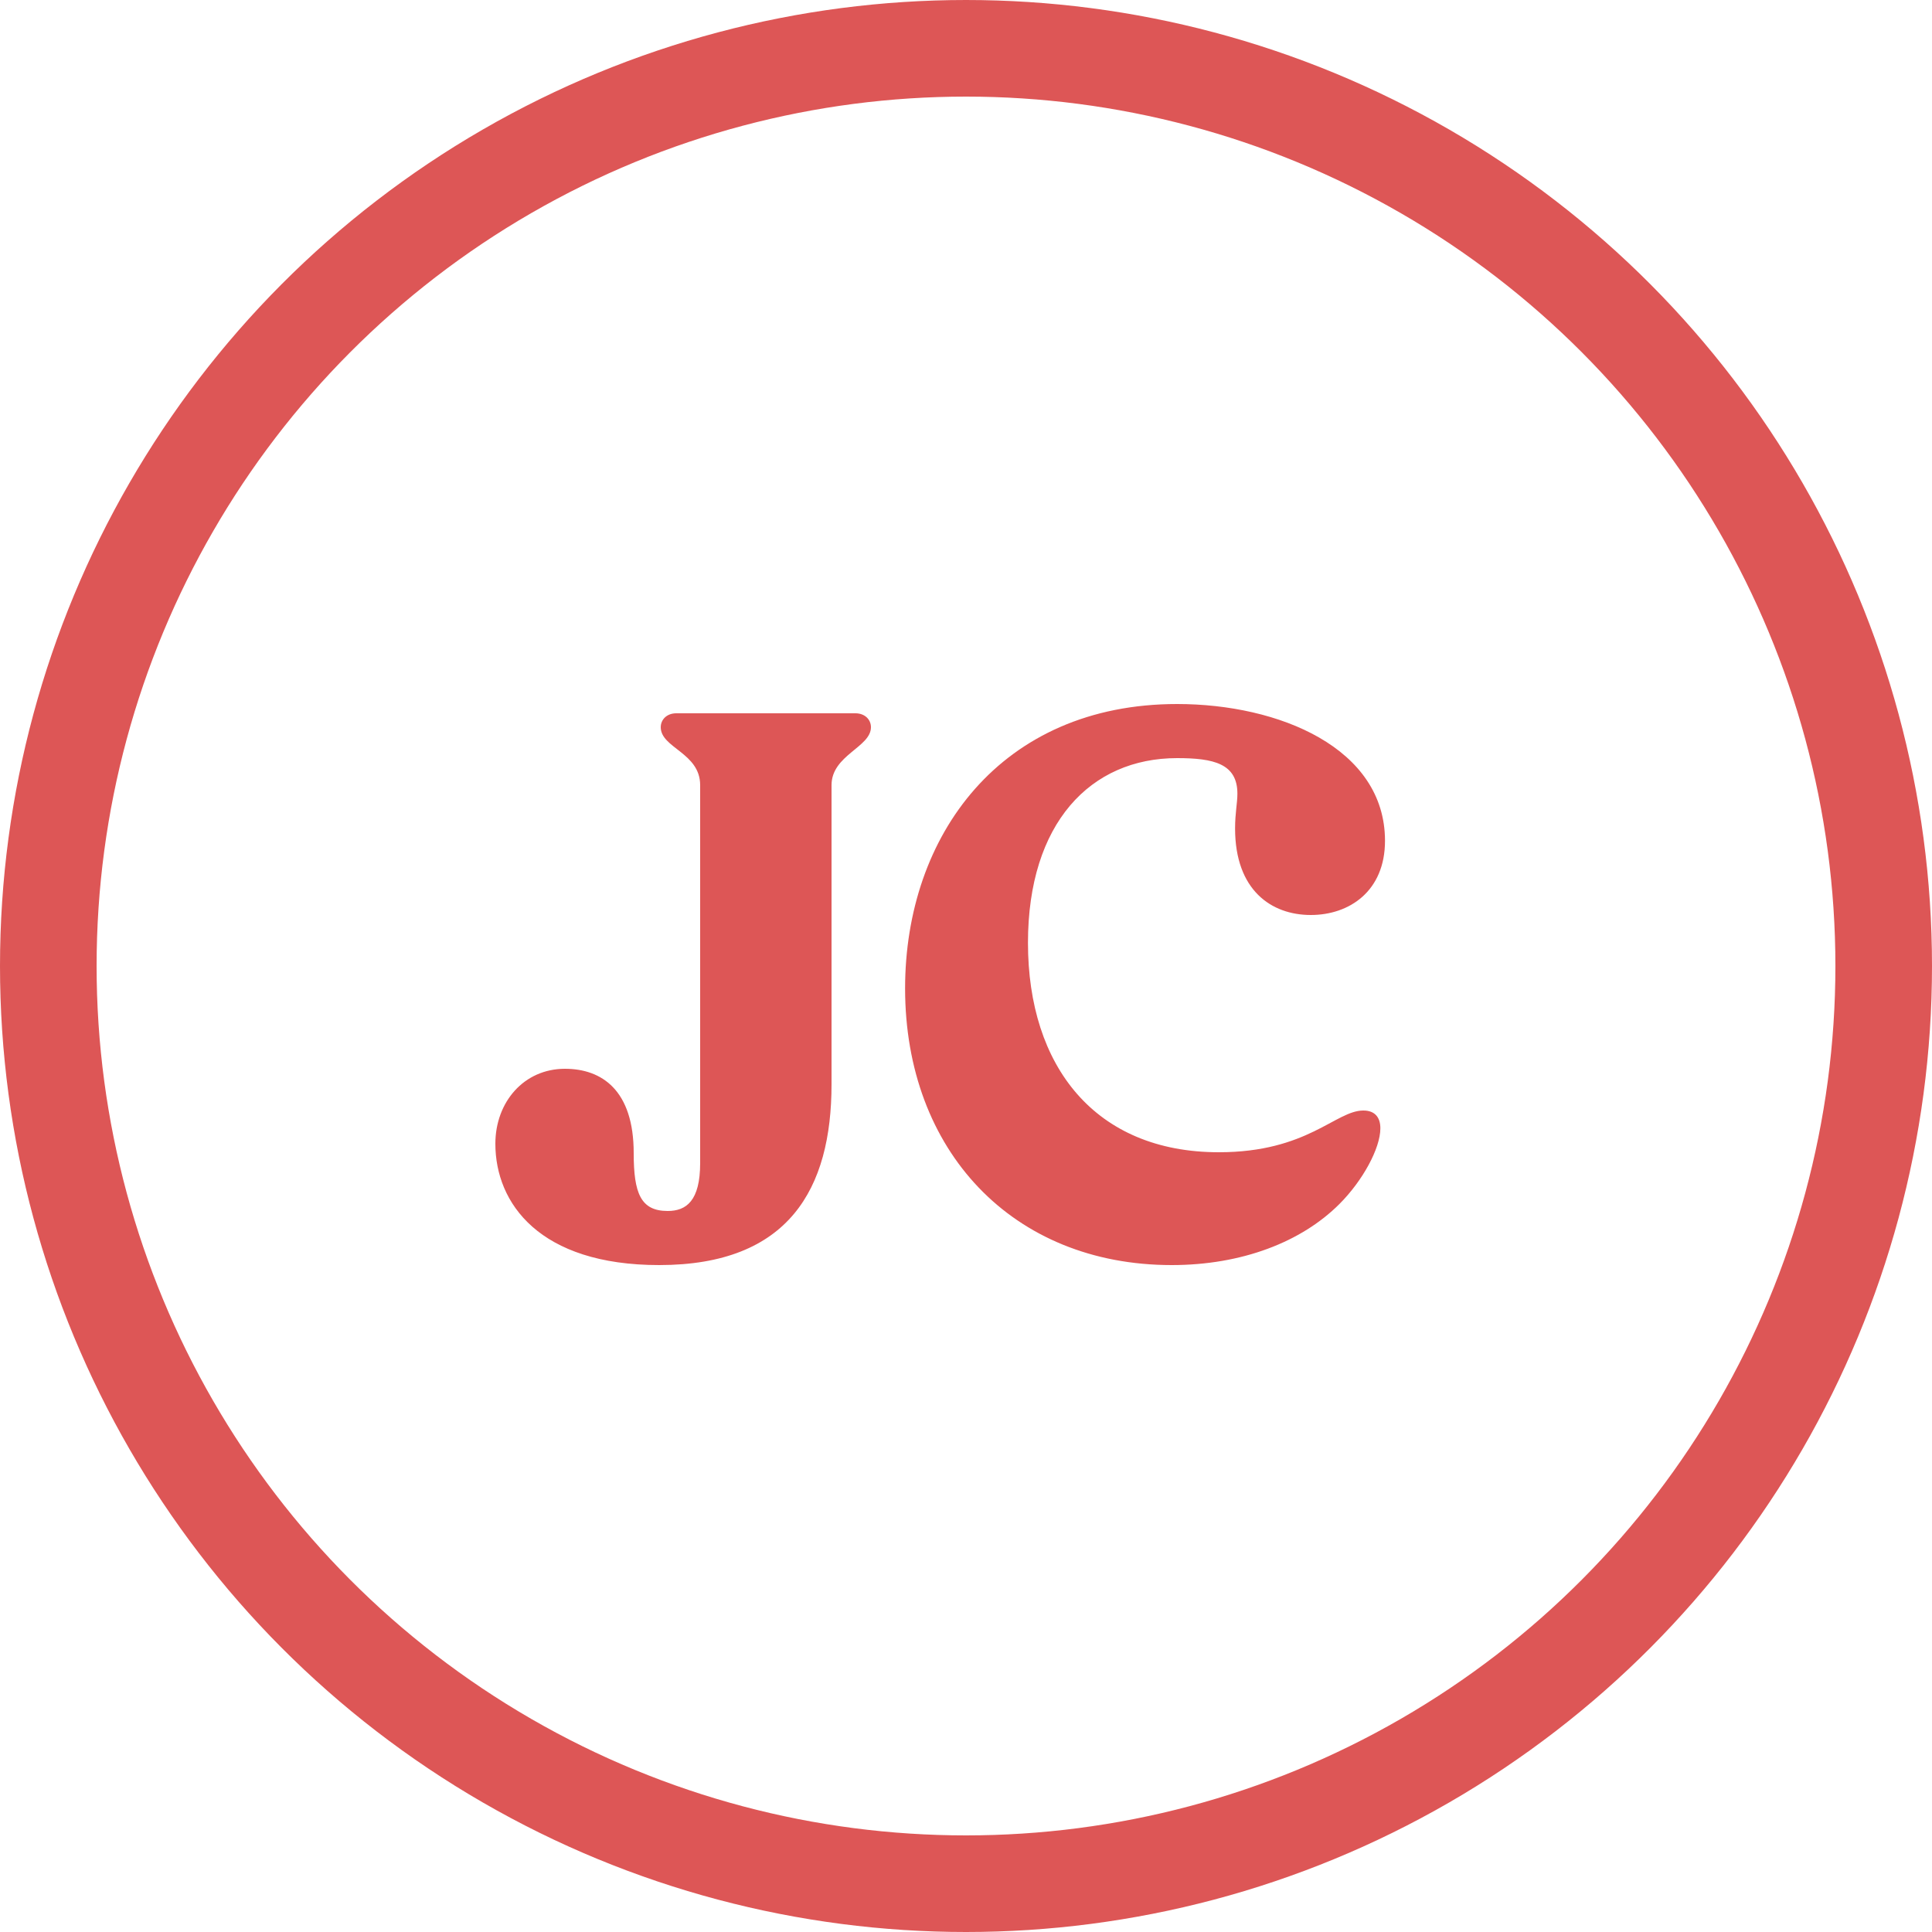
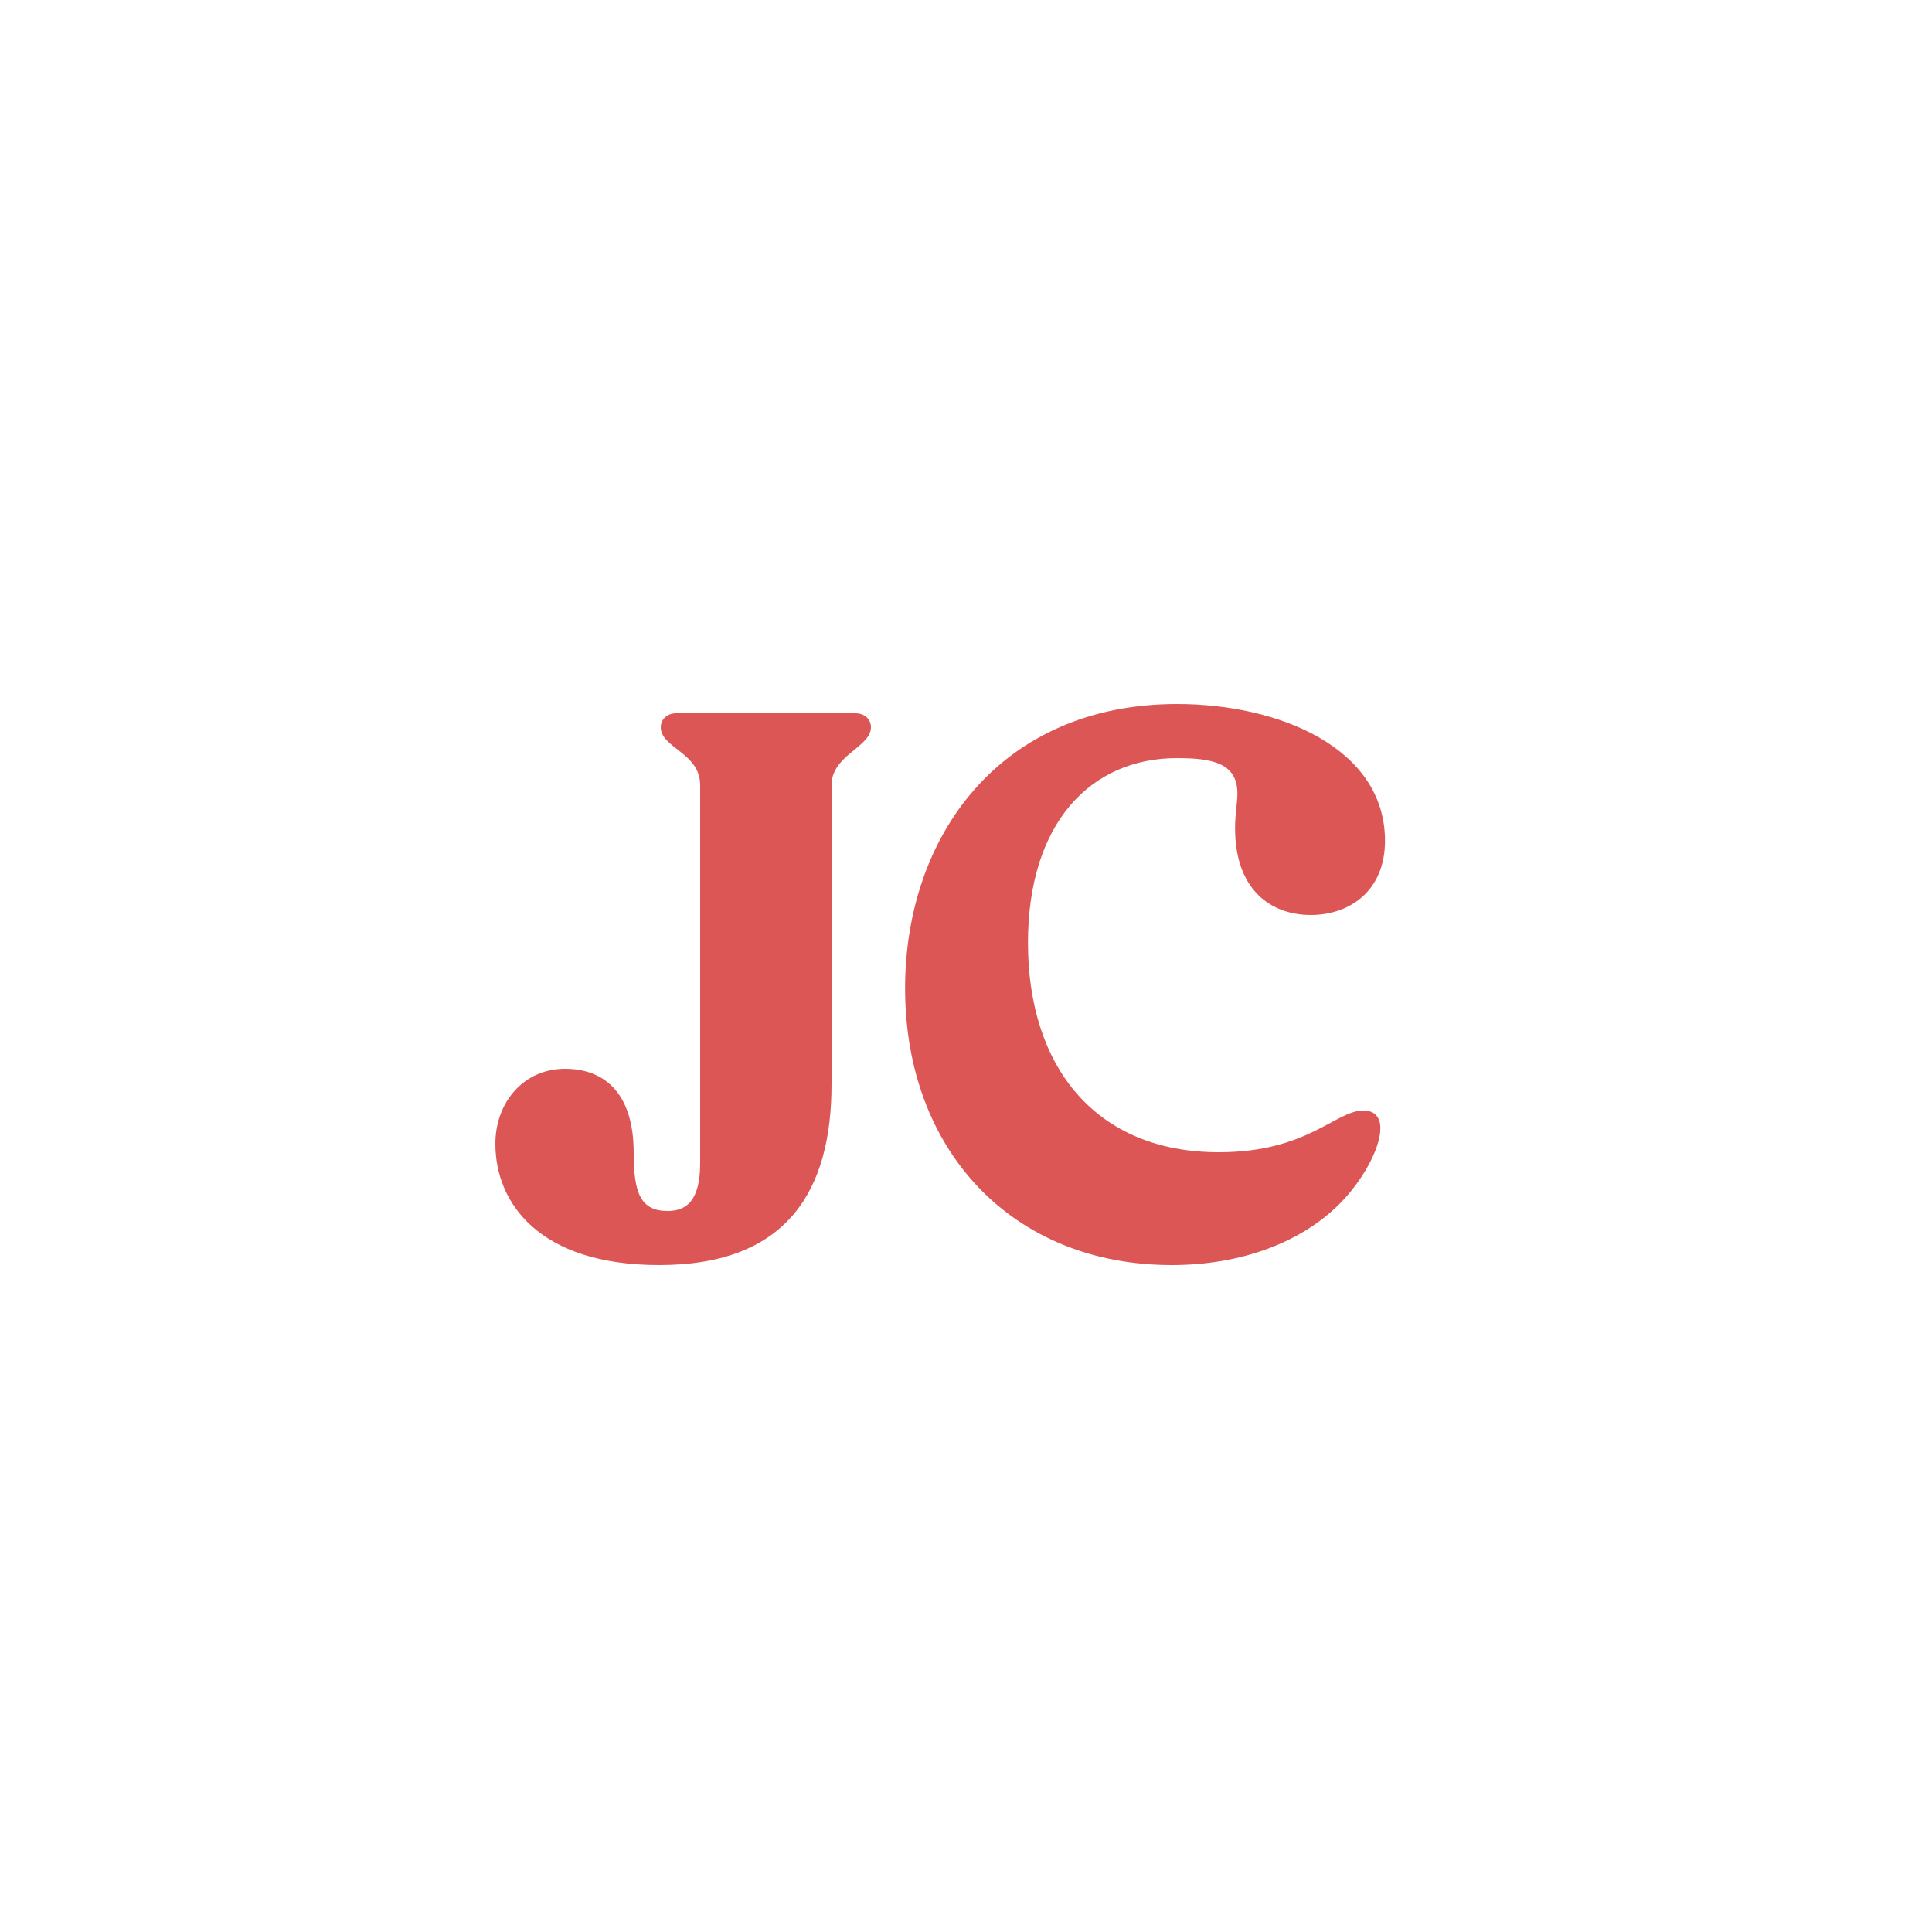
<svg xmlns="http://www.w3.org/2000/svg" width="40" height="40" viewBox="0 0 40 40" fill="none">
-   <circle cx="20" cy="20" r="19" stroke="#DD5656" stroke-width="2" />
  <path d="M13.648 26.192C11.168 26.192 10.256 24.912 10.256 23.68C10.256 22.816 10.848 22.128 11.696 22.128C12.464 22.128 13.12 22.576 13.12 23.872C13.12 24.704 13.264 25.072 13.824 25.072C14.208 25.072 14.496 24.864 14.496 24.08V16.256C14.496 15.584 13.68 15.488 13.68 15.056C13.68 14.896 13.808 14.768 14 14.768H17.712C17.904 14.768 18.032 14.896 18.032 15.056C18.032 15.472 17.216 15.632 17.216 16.256V22.448C17.216 24.608 16.336 26.192 13.648 26.192ZM24.259 26.192C20.963 26.192 18.739 23.824 18.739 20.464C18.739 17.296 20.723 14.576 24.371 14.576C26.483 14.576 28.675 15.488 28.675 17.408C28.675 18.448 27.939 18.944 27.139 18.944C26.323 18.944 25.571 18.432 25.571 17.152C25.571 16.832 25.619 16.624 25.619 16.432C25.619 15.808 25.123 15.696 24.371 15.696C22.579 15.696 21.283 17.04 21.283 19.52C21.283 22.08 22.675 23.856 25.235 23.856C27.075 23.856 27.651 22.992 28.227 22.992C28.467 22.992 28.579 23.136 28.579 23.36C28.579 23.776 28.211 24.448 27.731 24.928C26.947 25.712 25.715 26.192 24.259 26.192Z" fill="#DD5656" />
</svg>